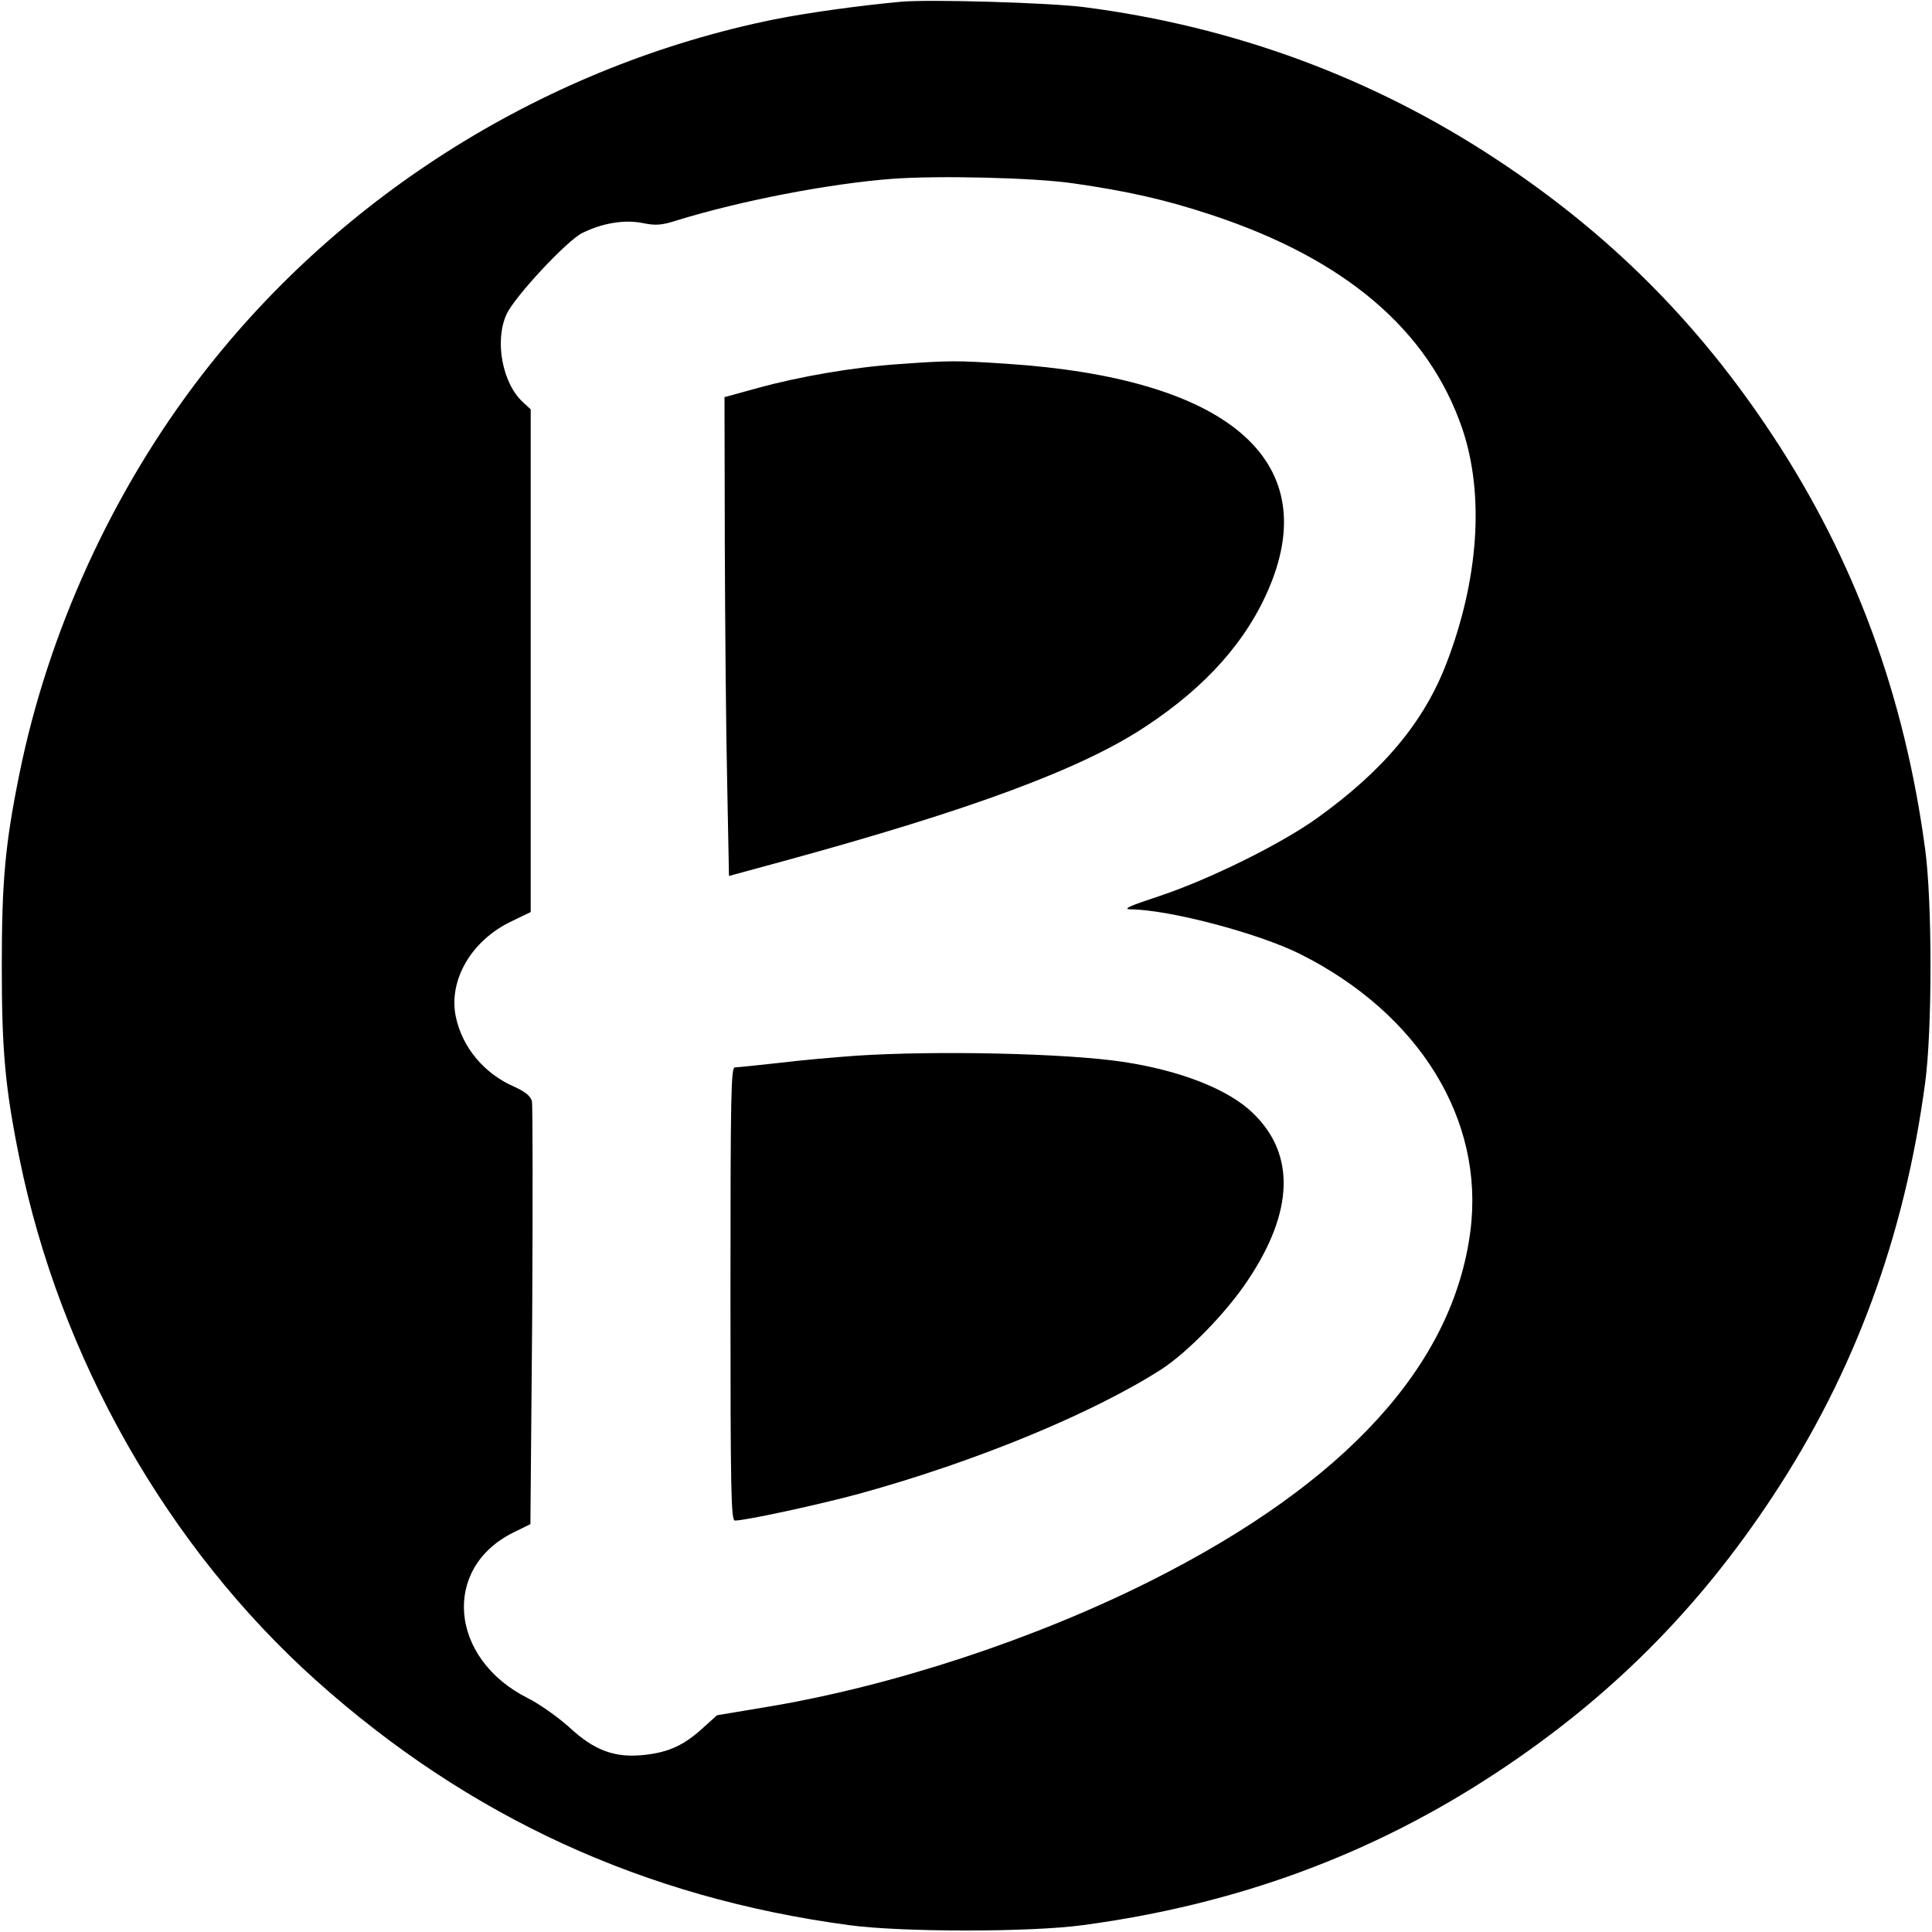
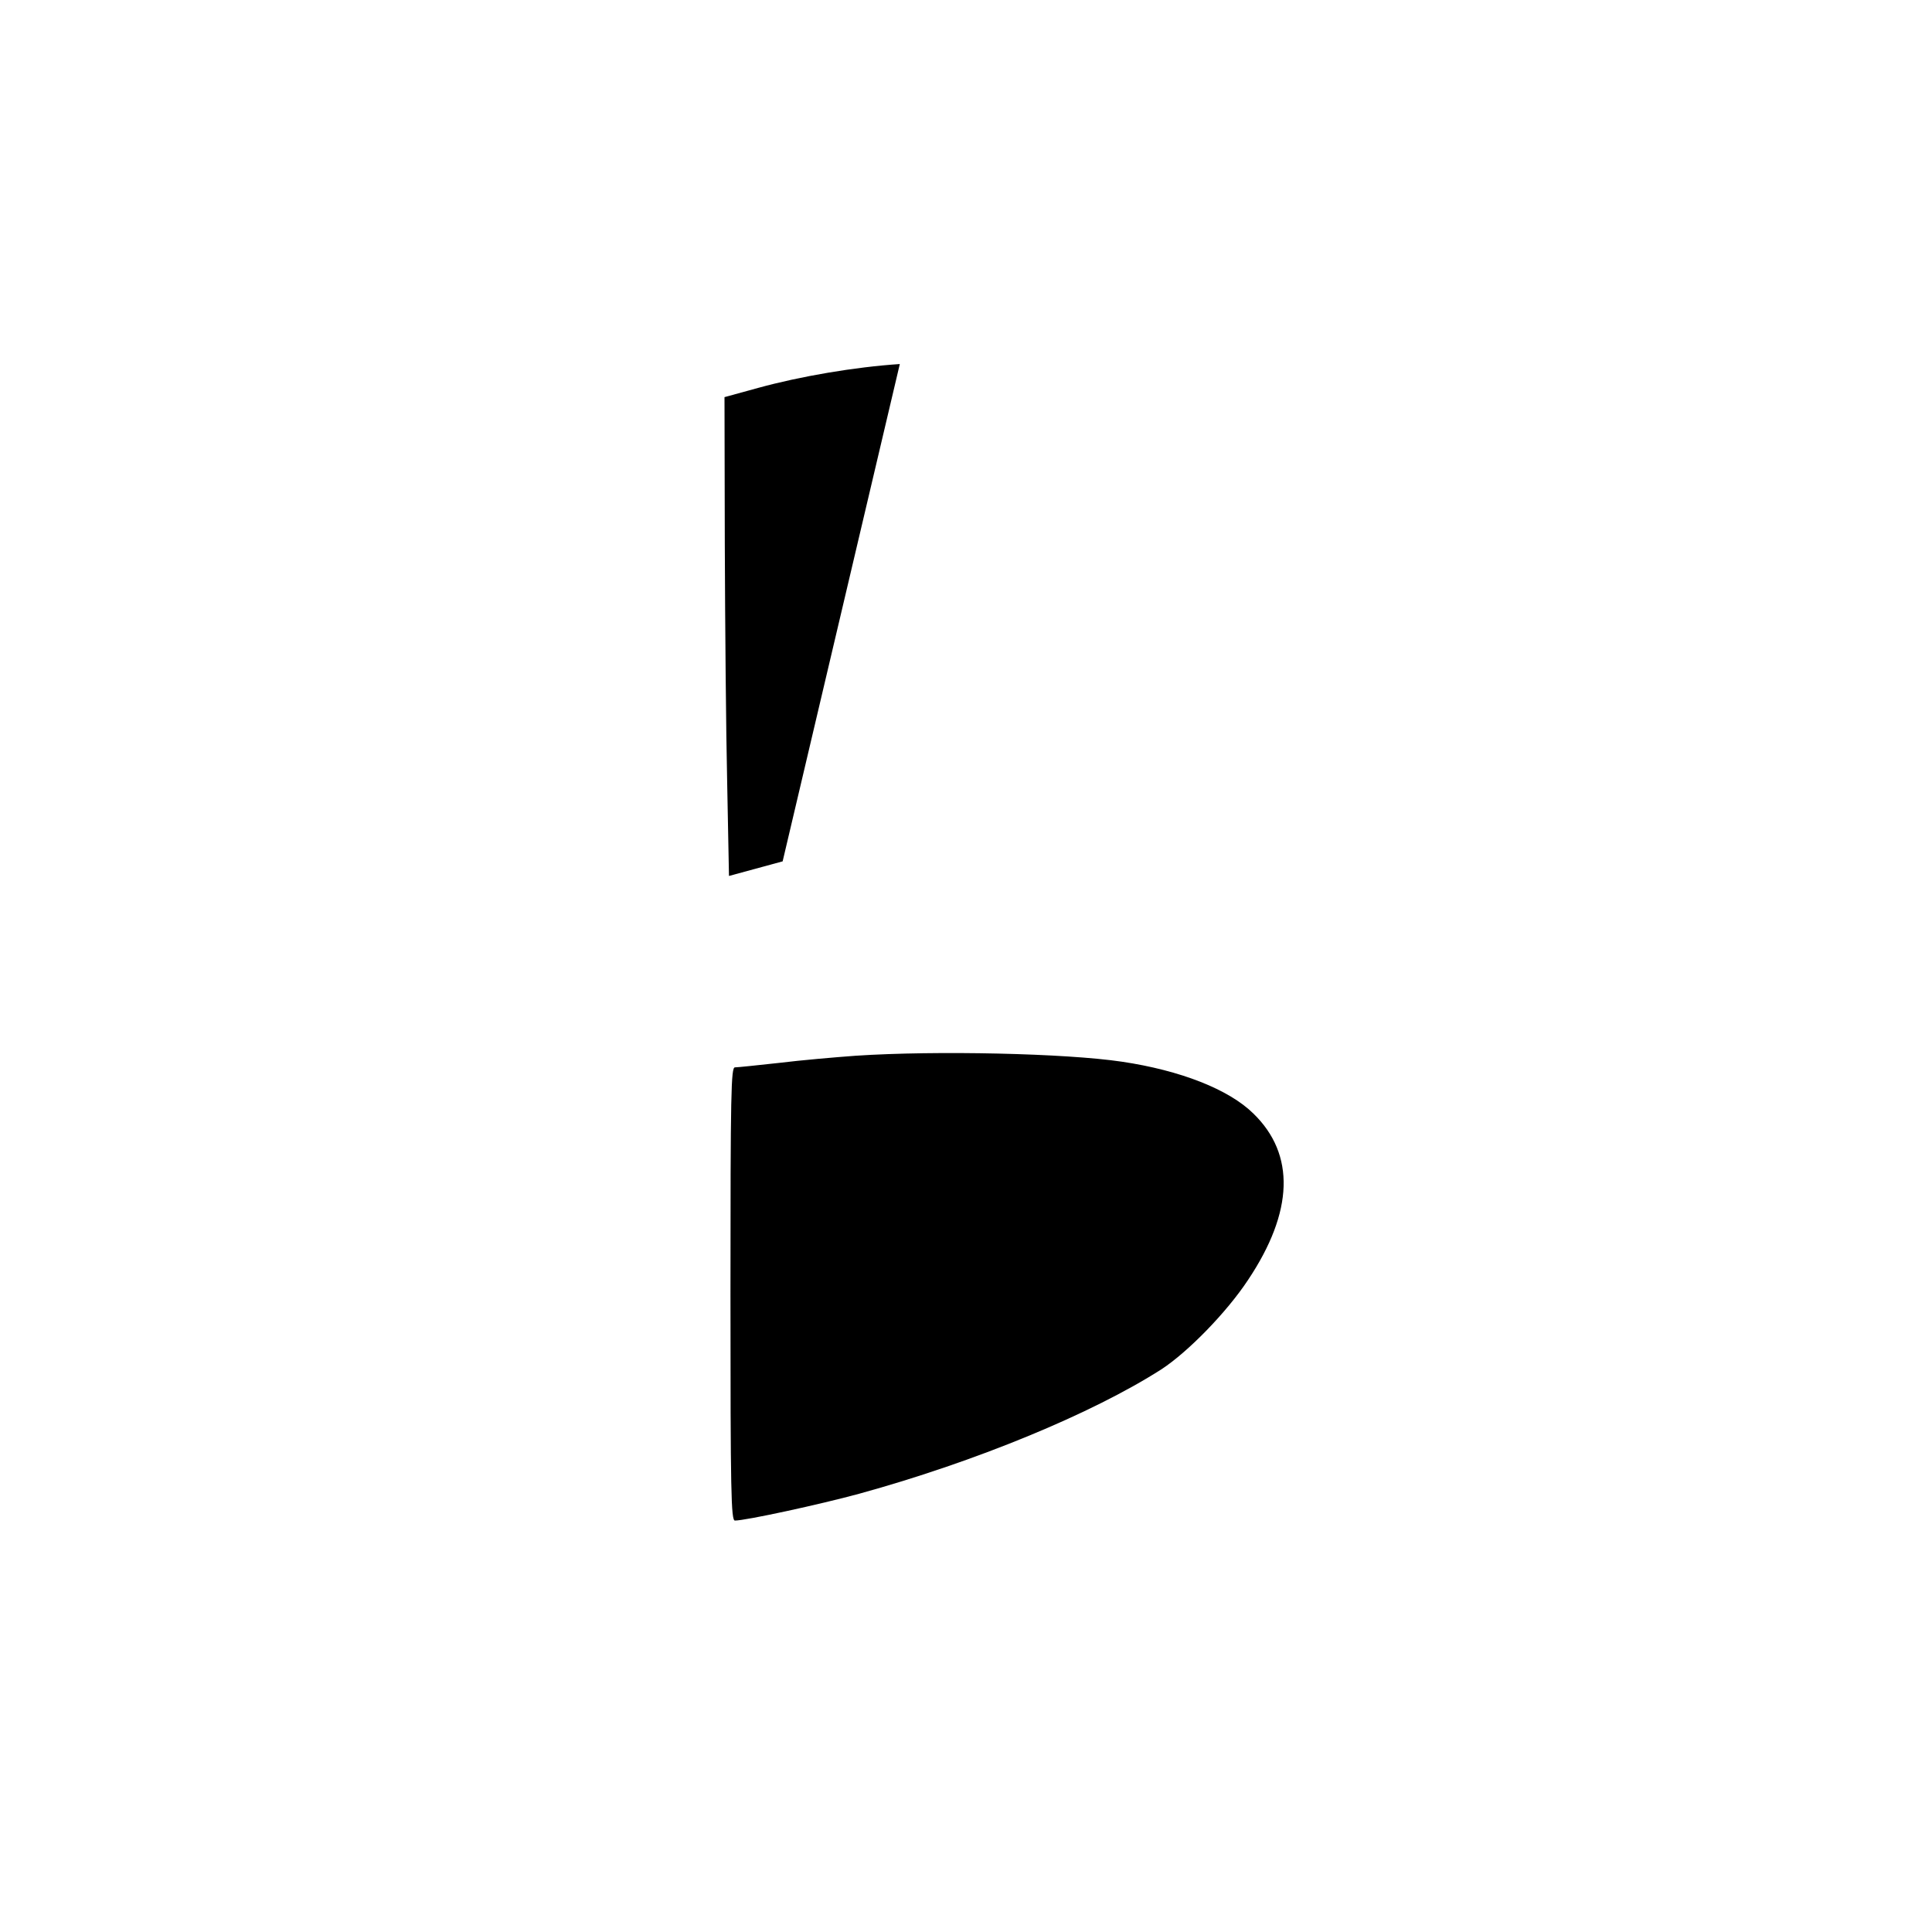
<svg xmlns="http://www.w3.org/2000/svg" version="1.0" width="648pt" height="648pt" viewBox="0 0 648 648" preserveAspectRatio="xMidYMid meet">
  <g transform="translate(0,648) scale(0.1,-0.1)" fill="#000000" stroke="none">
-     <path d="M3020 6474 c-140 -13 -313 -37 -423 -59 -758 -154 -1449 -583 -1920 -1193 -298 -386 -515 -859 -612 -1338 -48 -237 -59 -360 -59 -644 0 -284 11 -407 59 -644 136 -671 497 -1306 996 -1753 512 -458 1100 -728 1787 -820 177 -24 607 -24 784 0 515 69 972 237 1388 512 378 249 676 547 925 925 275 416 443 873 512 1388 24 177 24 607 0 784 -69 515 -237 972 -512 1388 -249 378 -547 676 -925 925 -415 274 -880 446 -1383 511 -116 15 -520 27 -617 18z m580 -609 c182 -26 310 -55 461 -105 450 -148 731 -387 844 -719 74 -220 55 -504 -54 -787 -76 -197 -211 -358 -432 -517 -124 -89 -362 -206 -529 -262 -103 -34 -126 -44 -98 -45 130 -1 429 -80 569 -150 399 -200 618 -555 571 -927 -57 -450 -417 -845 -1068 -1173 -393 -198 -873 -356 -1297 -426 l-162 -27 -50 -45 c-62 -56 -112 -79 -193 -88 -99 -11 -168 14 -253 93 -38 34 -101 79 -140 98 -261 132 -288 434 -49 554 l59 29 6 697 c2 384 2 708 -1 722 -5 17 -22 31 -59 48 -101 44 -174 131 -196 234 -26 123 52 257 187 321 l64 31 0 843 0 843 -26 24 c-69 63 -96 206 -55 295 27 59 204 249 255 273 67 33 141 45 201 33 44 -9 63 -8 116 9 214 66 510 123 719 139 156 12 482 4 610 -15z" />
-     <path d="M3018 5259 c-151 -10 -333 -41 -475 -80 l-113 -31 1 -492 c1 -270 4 -631 8 -802 l6 -312 180 49 c633 173 1003 310 1217 452 205 135 342 290 417 471 177 426 -145 698 -884 746 -166 11 -189 11 -357 -1z" />
+     <path d="M3018 5259 c-151 -10 -333 -41 -475 -80 l-113 -31 1 -492 c1 -270 4 -631 8 -802 l6 -312 180 49 z" />
    <path d="M2870 2939 c-69 -5 -184 -15 -257 -24 -73 -8 -139 -15 -148 -15 -13 0 -15 -81 -15 -760 0 -667 2 -760 15 -760 36 0 285 54 417 90 389 107 780 268 1013 417 89 58 219 191 291 300 153 229 159 421 18 558 -82 81 -245 145 -441 174 -187 28 -622 38 -893 20z" />
  </g>
</svg>